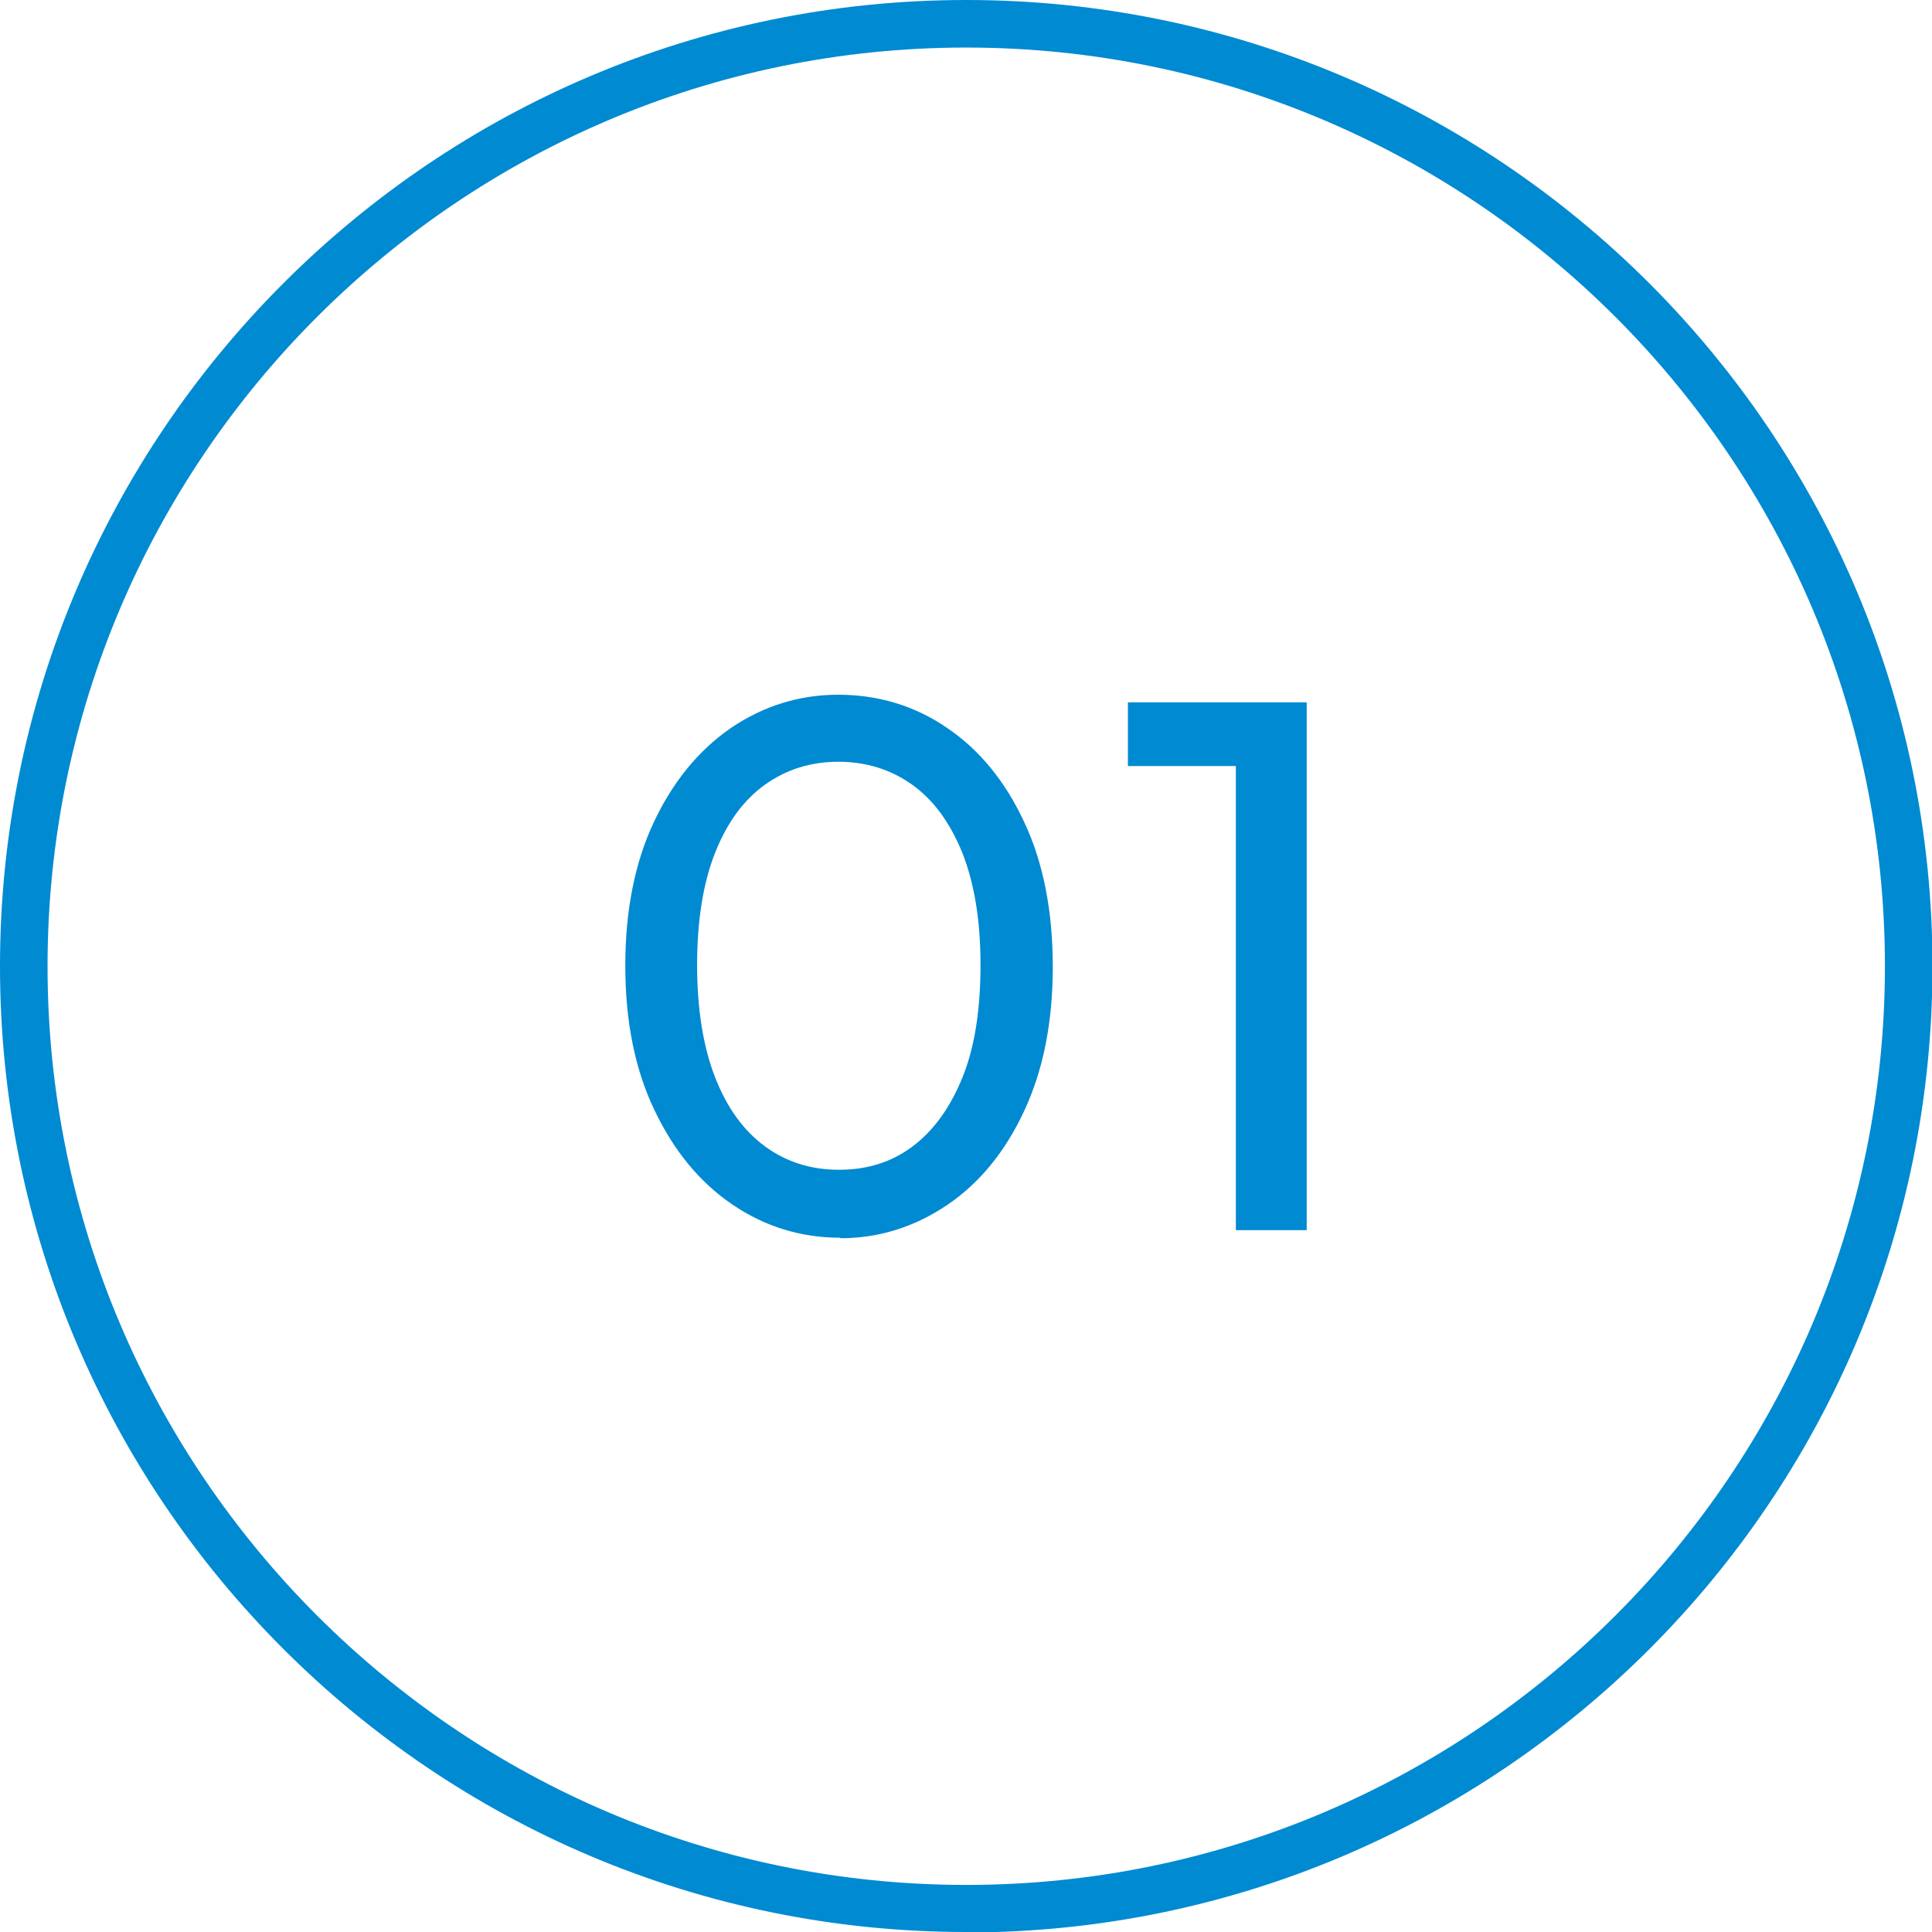
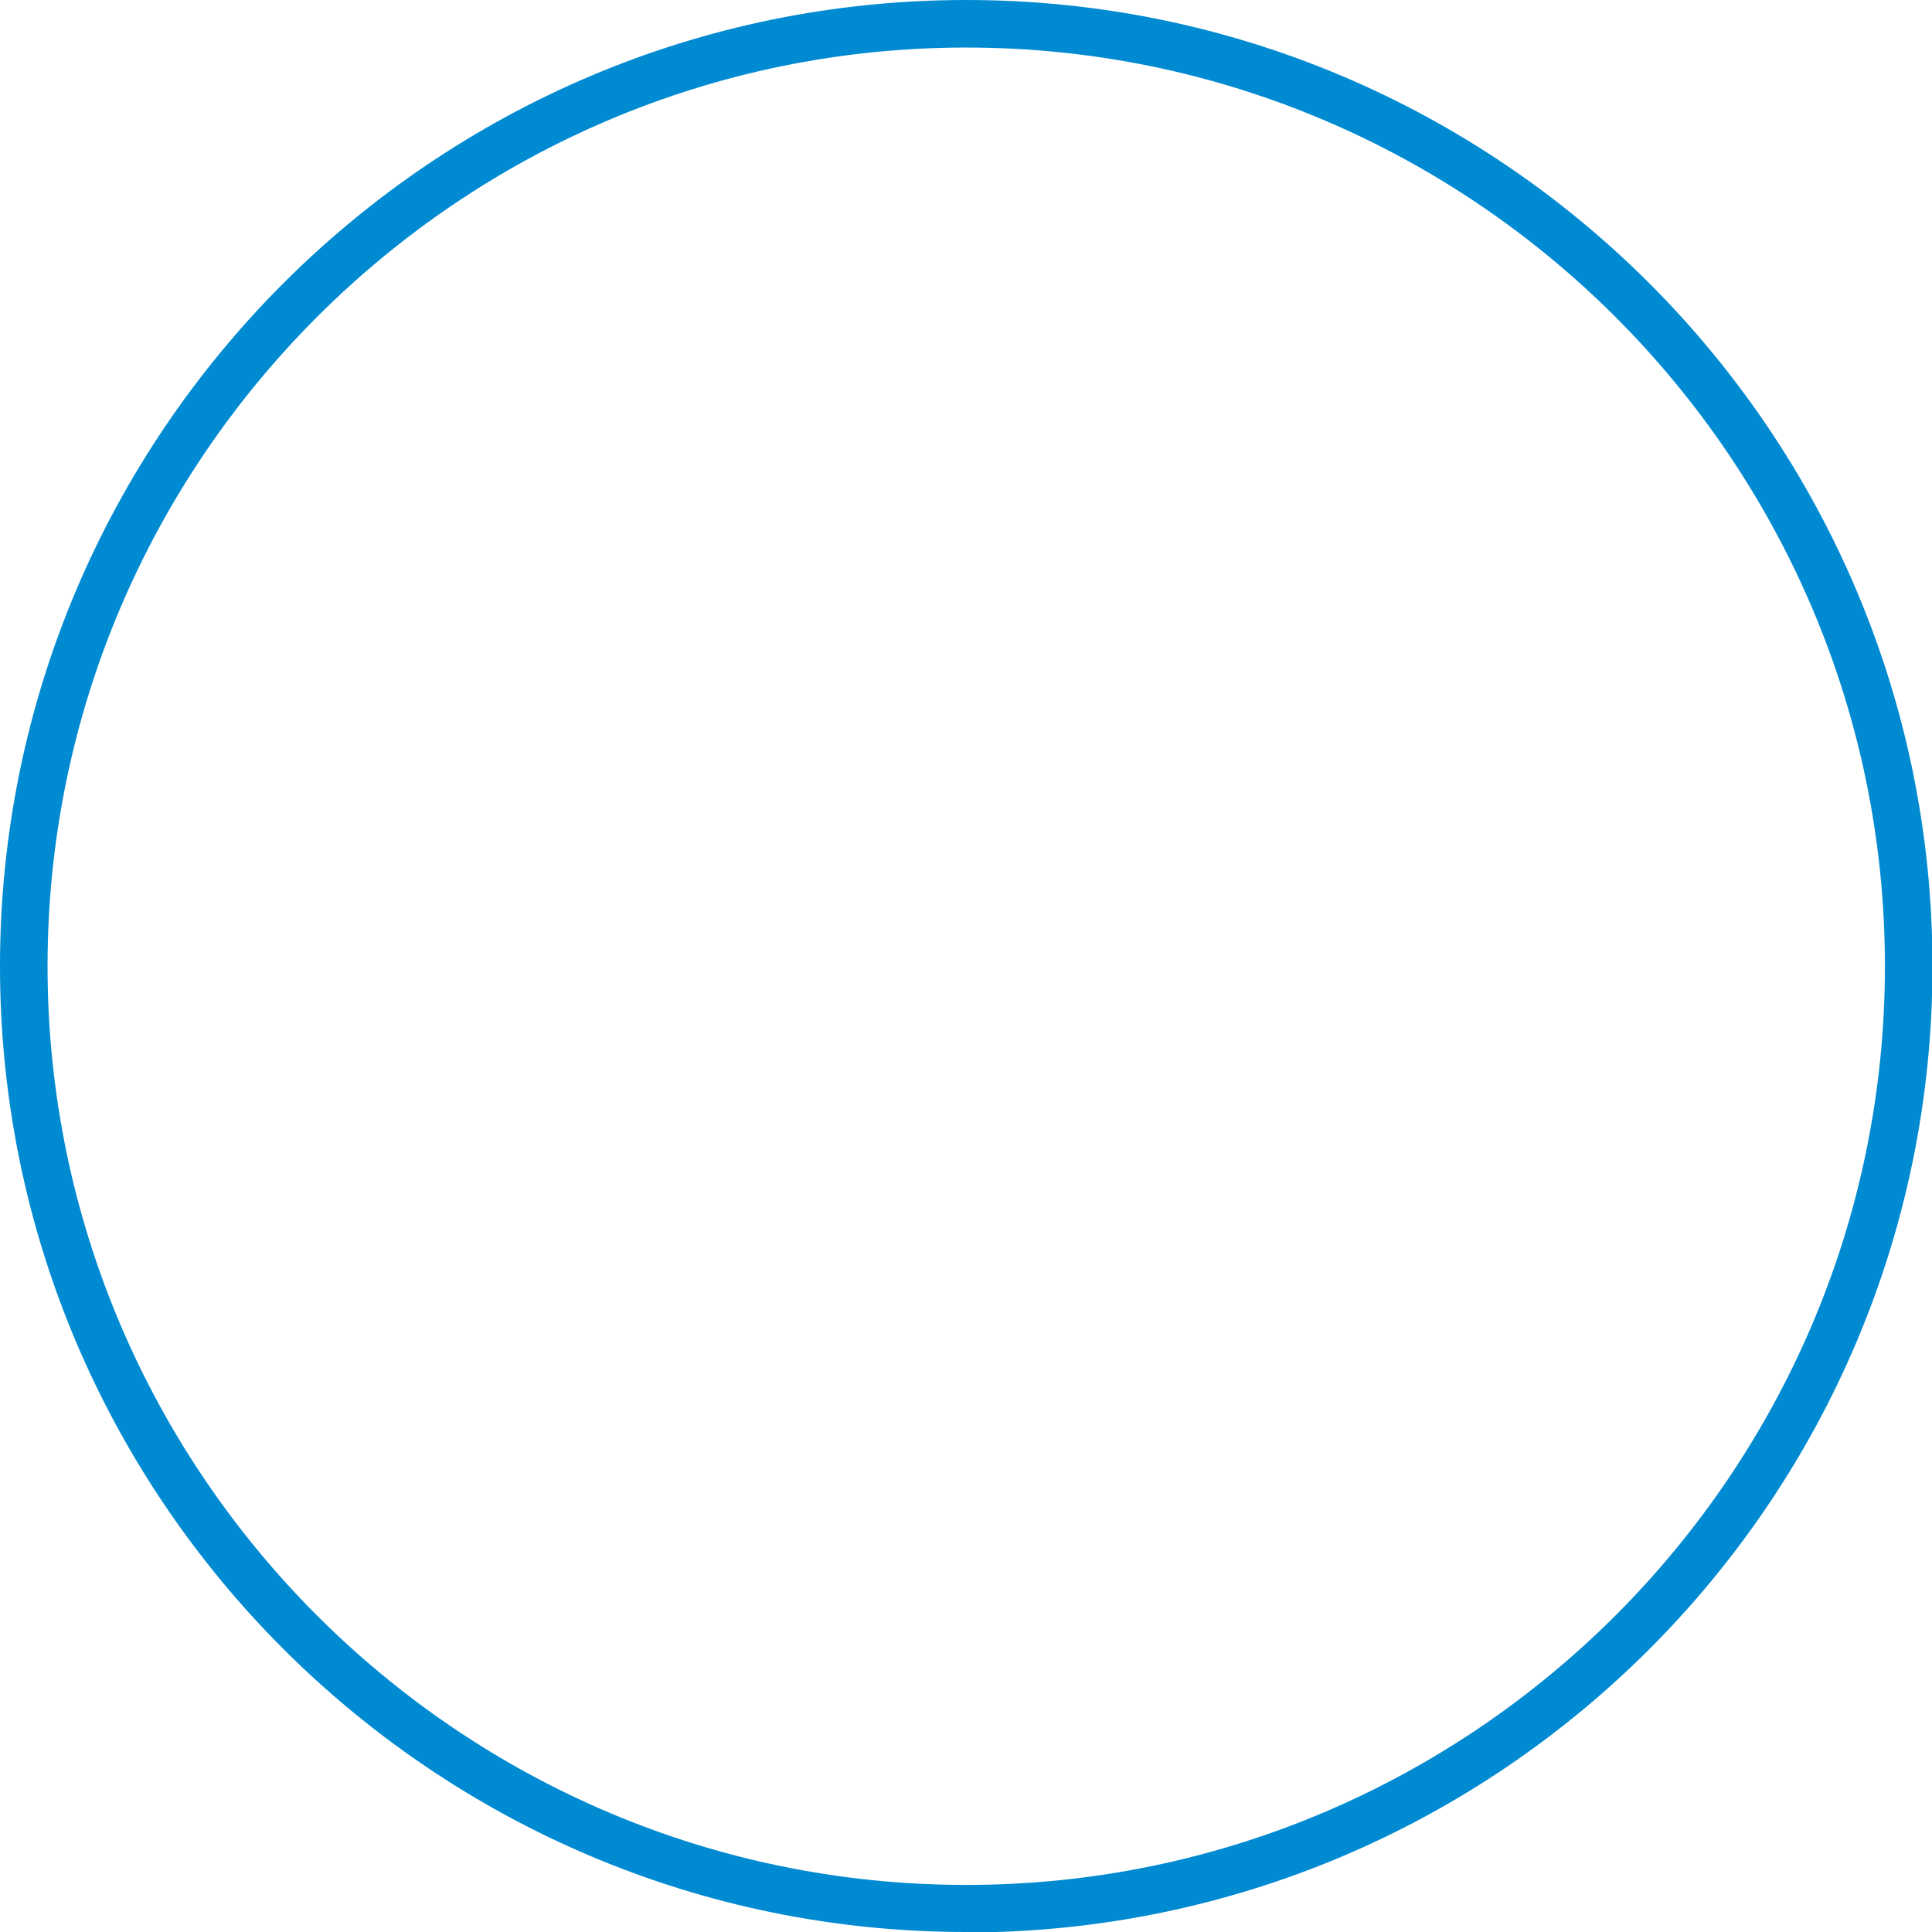
<svg xmlns="http://www.w3.org/2000/svg" id="_レイヤー_2" data-name="レイヤー_2" viewBox="0 0 40.63 40.63">
  <defs>
    <style>
      .cls-1 {
        fill: #008ad2;
      }
    </style>
  </defs>
  <g id="_レイヤー_1-2" data-name="レイヤー_1">
    <g>
      <g>
-         <path class="cls-1" d="M17.68,26.03c-.83,0-1.59-.23-2.28-.7-.69-.47-1.23-1.13-1.64-1.99s-.61-1.87-.61-3.03.2-2.17.6-3.02c.4-.85.94-1.51,1.62-1.98.68-.46,1.43-.7,2.26-.7s1.61.23,2.29.7c.68.46,1.22,1.12,1.62,1.98.4.85.6,1.87.6,3.04s-.2,2.17-.6,3.03c-.4.86-.94,1.52-1.62,1.98-.68.46-1.43.7-2.25.7ZM17.65,24.6c.59,0,1.1-.16,1.54-.49.44-.33.79-.81,1.05-1.45.26-.64.38-1.43.38-2.37s-.13-1.71-.38-2.35c-.26-.64-.61-1.12-1.06-1.44-.45-.32-.97-.48-1.55-.48s-1.09.16-1.54.48c-.45.32-.8.8-1.05,1.43-.25.63-.38,1.42-.38,2.36s.13,1.73.38,2.37c.25.64.6,1.12,1.05,1.45.45.33.97.49,1.55.49Z" />
-         <path class="cls-1" d="M23.72,16.11v-1.34h3.6v1.34h-3.6ZM25.99,25.87v-11.1h1.49v11.1h-1.49Z" />
-       </g>
+         </g>
      <path class="cls-1" d="M20.32,40.63C9.11,40.63,0,31.52,0,20.32S9.11,0,20.32,0s20.32,9.11,20.32,20.32-9.11,20.32-20.32,20.32ZM20.32,1C9.67,1,1,9.67,1,20.32s8.67,19.32,19.32,19.32,19.32-8.67,19.32-19.32S30.97,1,20.32,1Z" />
    </g>
  </g>
</svg>